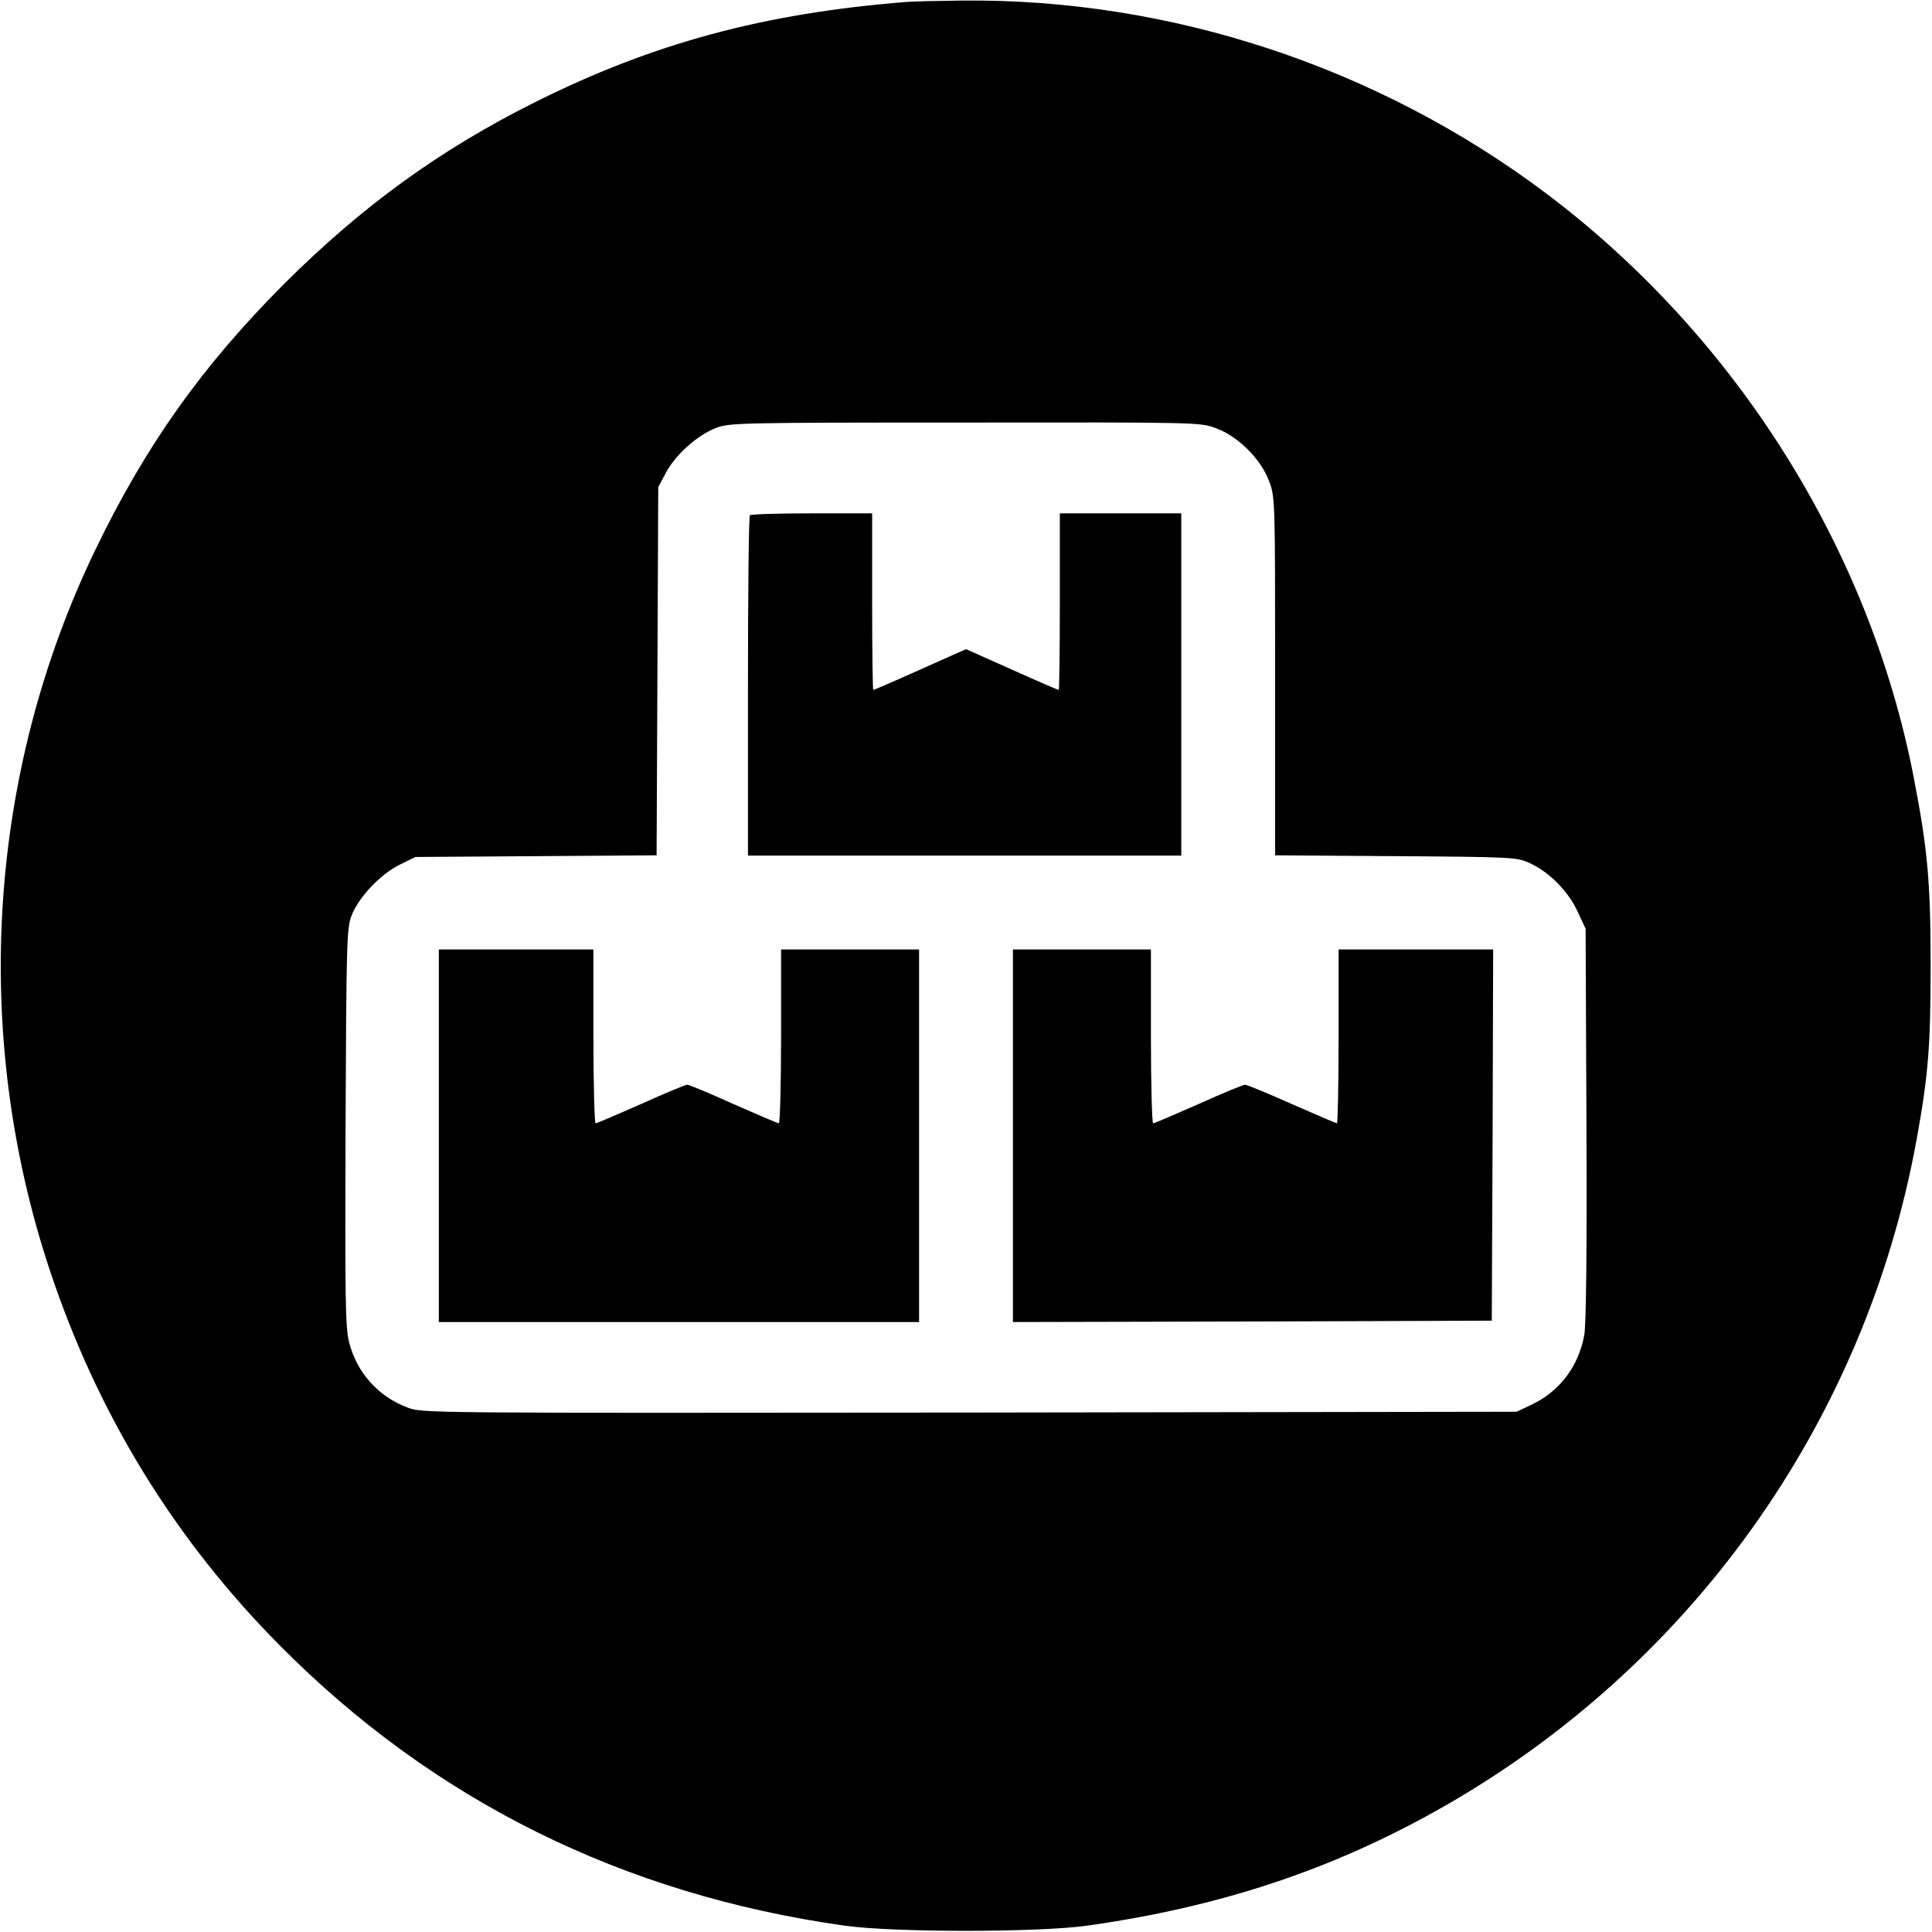
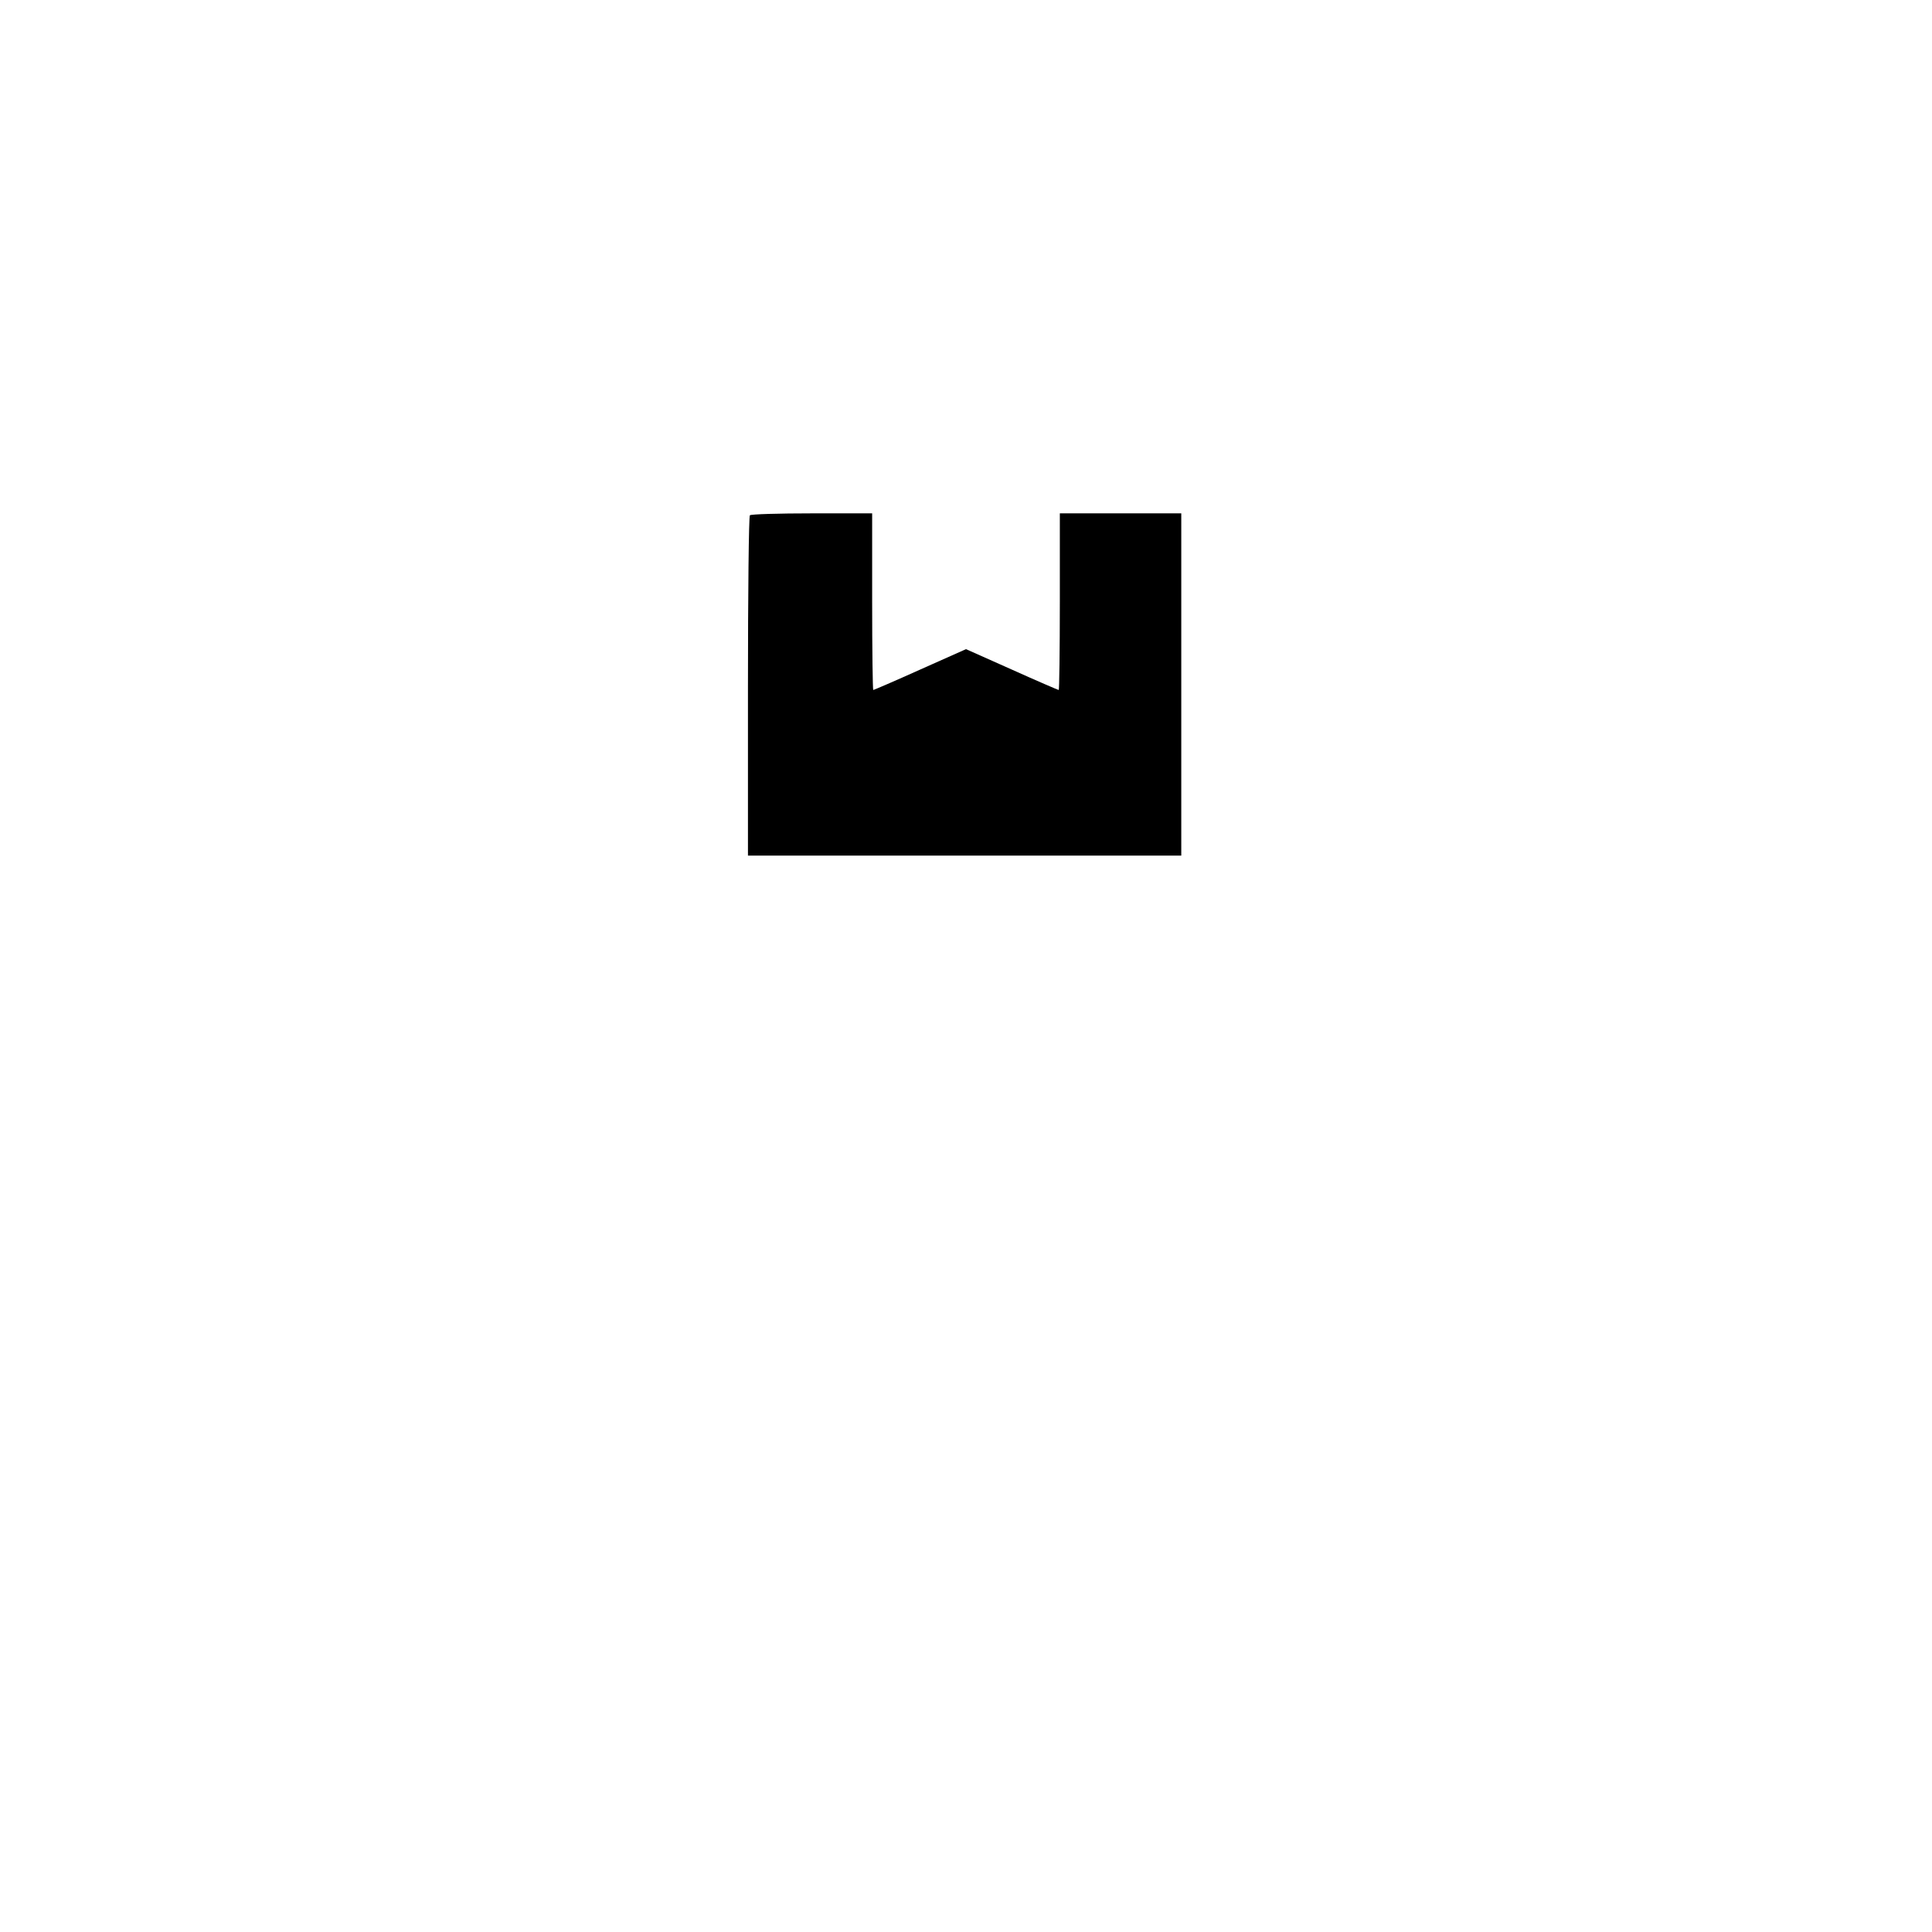
<svg xmlns="http://www.w3.org/2000/svg" version="1.0" width="700pt" height="700pt" viewBox="0 0 700 700" preserveAspectRatio="xMidYMid meet">
  <g transform="translate(0,700) scale(0.1,-0.1)" fill="#000000" stroke="none">
-     <path d="M3285 6993 c-518 -41 -921 -150 -1350 -365 -343 -172 -622 -374 -906 -657 -299 -300 -501 -585 -684 -964 -390 -809 -449 -1751 -165 -2608 173 -521 451 -975 834 -1361 556 -561 1243 -902 2046 -1015 178 -25 701 -25 879 0 476 67 879 200 1266 417 915 512 1552 1402 1739 2430 43 237 51 340 51 635 0 299 -11 419 -61 677 -160 829 -644 1598 -1329 2115 -609 459 -1363 709 -2120 701 -88 -1 -178 -3 -200 -5z m1122 -1545 c79 -29 162 -112 191 -191 22 -57 22 -66 22 -707 l0 -649 438 -3 c425 -3 438 -4 484 -25 71 -32 141 -103 174 -176 l29 -62 3 -708 c2 -459 -1 -728 -8 -765 -21 -113 -89 -203 -190 -251 l-55 -26 -1982 -3 c-1976 -2 -1982 -2 -2036 18 -107 40 -184 127 -212 236 -14 54 -15 157 -13 780 3 671 4 722 22 767 25 66 105 150 174 184 l57 28 437 3 437 3 3 667 3 667 27 51 c34 65 114 137 181 163 50 19 77 20 904 20 850 1 852 1 910 -21z" />
    <path d="M2717 5133 c-4 -3 -7 -282 -7 -620 l0 -613 785 0 785 0 0 620 0 620 -220 0 -220 0 0 -320 c0 -176 -2 -320 -4 -320 -2 0 -79 33 -170 74 l-166 74 -166 -74 c-91 -41 -168 -74 -170 -74 -2 0 -4 144 -4 320 l0 320 -218 0 c-120 0 -222 -3 -225 -7z" />
-     <path d="M1590 2885 l0 -675 870 0 870 0 0 675 0 675 -250 0 -250 0 0 -315 c0 -173 -4 -315 -8 -315 -4 0 -79 32 -165 70 -86 39 -161 70 -167 70 -6 0 -81 -31 -167 -70 -86 -38 -161 -70 -165 -70 -4 0 -8 142 -8 315 l0 315 -280 0 -280 0 0 -675z" />
-     <path d="M3670 2885 l0 -675 868 2 867 3 3 673 2 672 -280 0 -280 0 0 -315 c0 -173 -3 -315 -6 -315 -3 0 -77 32 -164 70 -87 39 -163 70 -169 70 -6 0 -82 -31 -168 -70 -86 -38 -161 -70 -165 -70 -4 0 -8 142 -8 315 l0 315 -250 0 -250 0 0 -675z" />
  </g>
</svg>